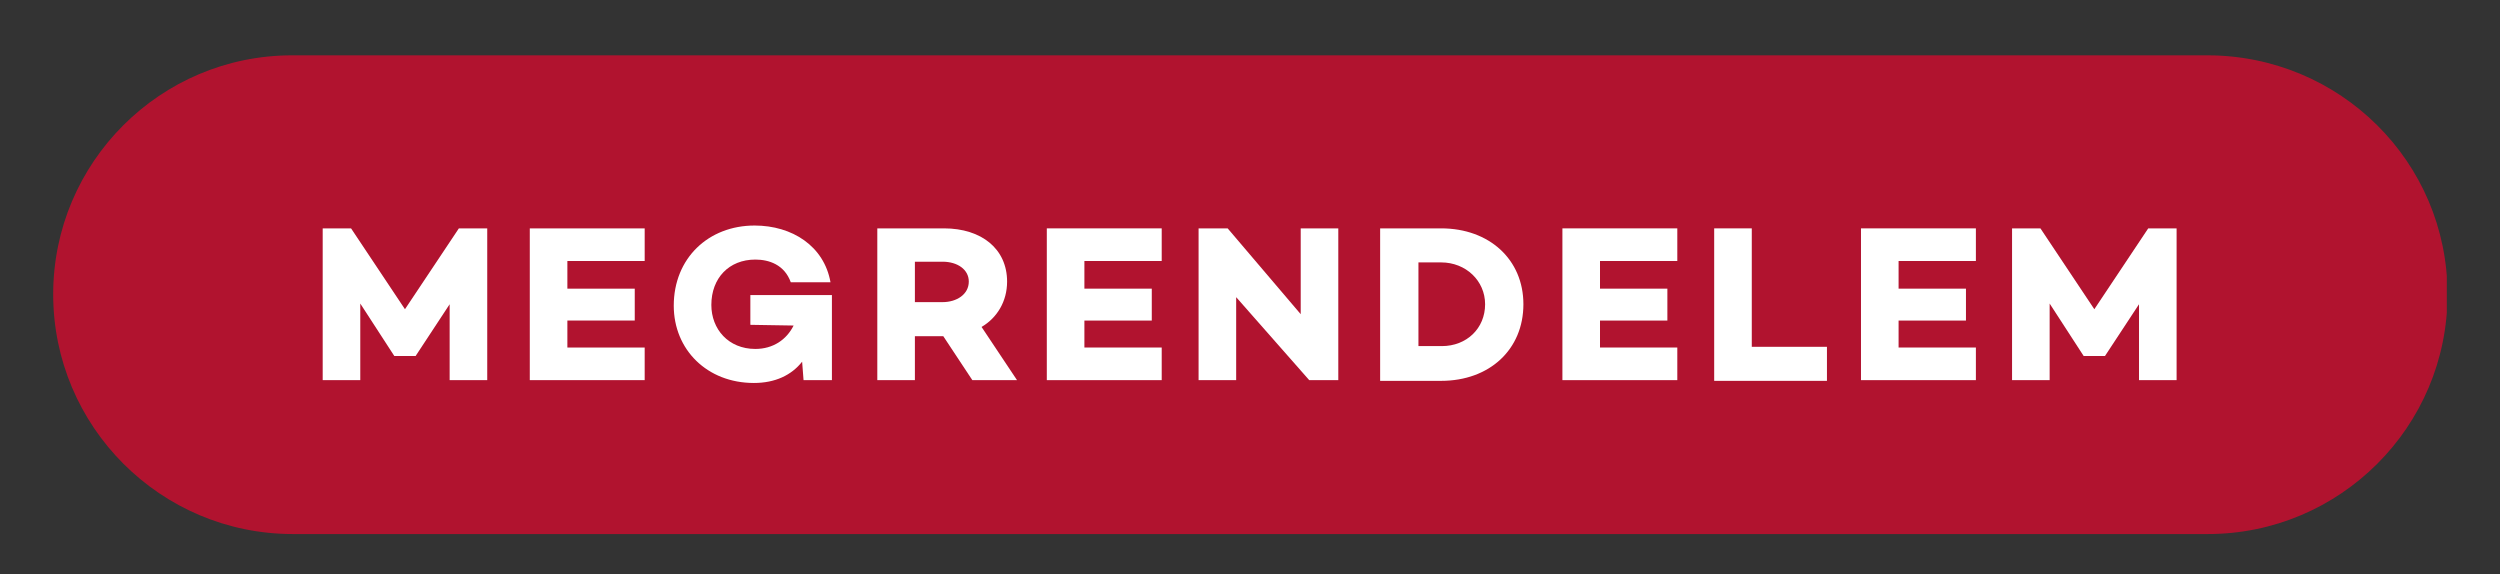
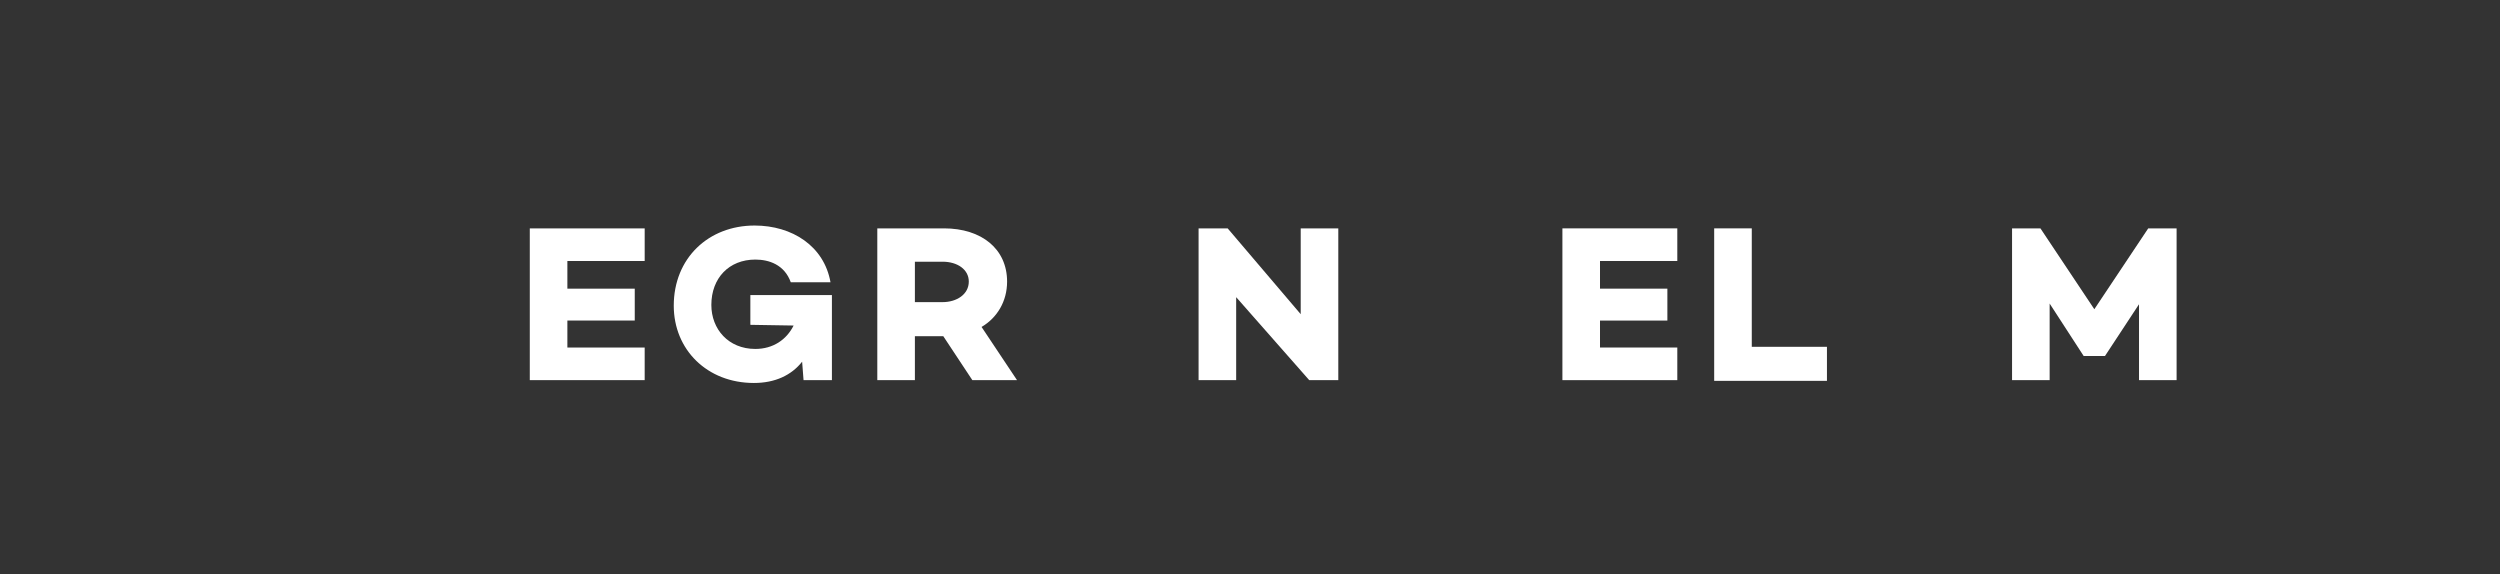
<svg xmlns="http://www.w3.org/2000/svg" xmlns:xlink="http://www.w3.org/1999/xlink" version="1.1" id="Layer_1" x="0px" y="0px" viewBox="0 0 352.5 81" style="enable-background:new 0 0 352.5 81;" xml:space="preserve">
  <rect x="0" y="0" width="352.5" height="81" fill="#333333" stroke="none" />
  <style type="text/css">
	.st0{clip-path:url(#SVGID_00000073695653113947222100000012448006070486694043_);fill:#B1132F;}
	.st1{fill:#FFFFFF;}
</style>
  <g>
    <defs>
      <rect id="SVGID_1_" x="7.5" y="7.8" width="337.5" height="67.5" />
    </defs>
    <clipPath id="SVGID_00000029733481193918861950000002597350722767531695_">
      <use xlink:href="#SVGID_1_" style="overflow:visible;" />
    </clipPath>
-     <path style="clip-path:url(#SVGID_00000029733481193918861950000002597350722767531695_);fill:#B1132F;" d="M41.2,7.8   C22.6,7.8,7.5,22.9,7.5,41.5s15.1,33.8,33.8,33.8h270c18.6,0,33.8-15.1,33.8-33.8S329.9,7.8,311.2,7.8H41.2z" />
  </g>
  <g>
-     <path class="st1" d="M68.7,53.6h-5.3V42.9l-4.8,7.3v0h-3v0l-4.8-7.4l0,10.8h-5.3V32.2h4l7.6,11.4l7.6-11.4h4V53.6z" />
    <path class="st1" d="M80,36.8v3.9h9.5v4.5H80V49h10.9v4.6H74.7V32.2h16.2v4.6H80z" />
    <path class="st1" d="M117.3,41.6v12h-4l-0.2-2.6c-1.5,1.9-3.8,3-6.8,3C99.7,54,95,49.3,95,43.1c0-6.7,4.9-11.3,11.4-11.3   c5.3,0,9.8,2.9,10.7,8h-5.6c-0.9-2.5-3.1-3.2-5-3.2c-3.7,0-6.2,2.6-6.2,6.4c0,3.4,2.4,6.2,6.2,6.2c2.5,0,4.4-1.3,5.4-3.3l-6.1-0.1   v-4.2H117.3z" />
    <path class="st1" d="M137.1,53.6l-4.1-6.2h0h-4v6.2h-5.3V32.2h9.4c5.3,0,8.9,2.9,8.9,7.5c0,2.8-1.4,5.1-3.6,6.4l5,7.5H137.1z    M129,42.6h3.9c2,0,3.7-1.1,3.7-2.9c0-1.7-1.6-2.8-3.7-2.8H129V42.6z" />
-     <path class="st1" d="M152.9,36.8v3.9h9.5v4.5h-9.5V49h10.9v4.6h-16.2V32.2h16.2v4.6H152.9z" />
    <path class="st1" d="M188.7,32.2v21.4h-4.1l-10.3-11.7v11.7H169V32.2h4.1l10.3,12.1V32.2H188.7z" />
-     <path class="st1" d="M214.8,42.9c0,6.4-4.8,10.8-11.6,10.8h-8.6V32.2h8.6C210,32.2,214.8,36.6,214.8,42.9z M209.4,42.9   c0-3.3-2.7-5.9-6.2-5.9H200v11.8h3.3C206.8,48.8,209.4,46.3,209.4,42.9z" />
    <path class="st1" d="M225.6,36.8v3.9h9.5v4.5h-9.5V49h10.9v4.6h-16.2V32.2h16.2v4.6H225.6z" />
    <path class="st1" d="M257.6,48.9v4.8h-15.9V32.2h5.3v16.7H257.6z" />
-     <path class="st1" d="M267.7,36.8v3.9h9.5v4.5h-9.5V49h10.9v4.6h-16.2V32.2h16.2v4.6H267.7z" />
    <path class="st1" d="M306.9,53.6h-5.3V42.9l-4.8,7.3v0h-3v0l-4.8-7.4l0,10.8h-5.3V32.2h4l7.6,11.4l7.6-11.4h4V53.6z" />
  </g>
  <g>
</g>
  <g>
</g>
  <g>
</g>
  <g>
</g>
  <g>
</g>
  <g>
</g>
  <g>
</g>
  <g>
</g>
  <g>
</g>
  <g>
</g>
  <g>
</g>
  <g>
</g>
  <g>
</g>
  <g>
</g>
  <g>
</g>
</svg>